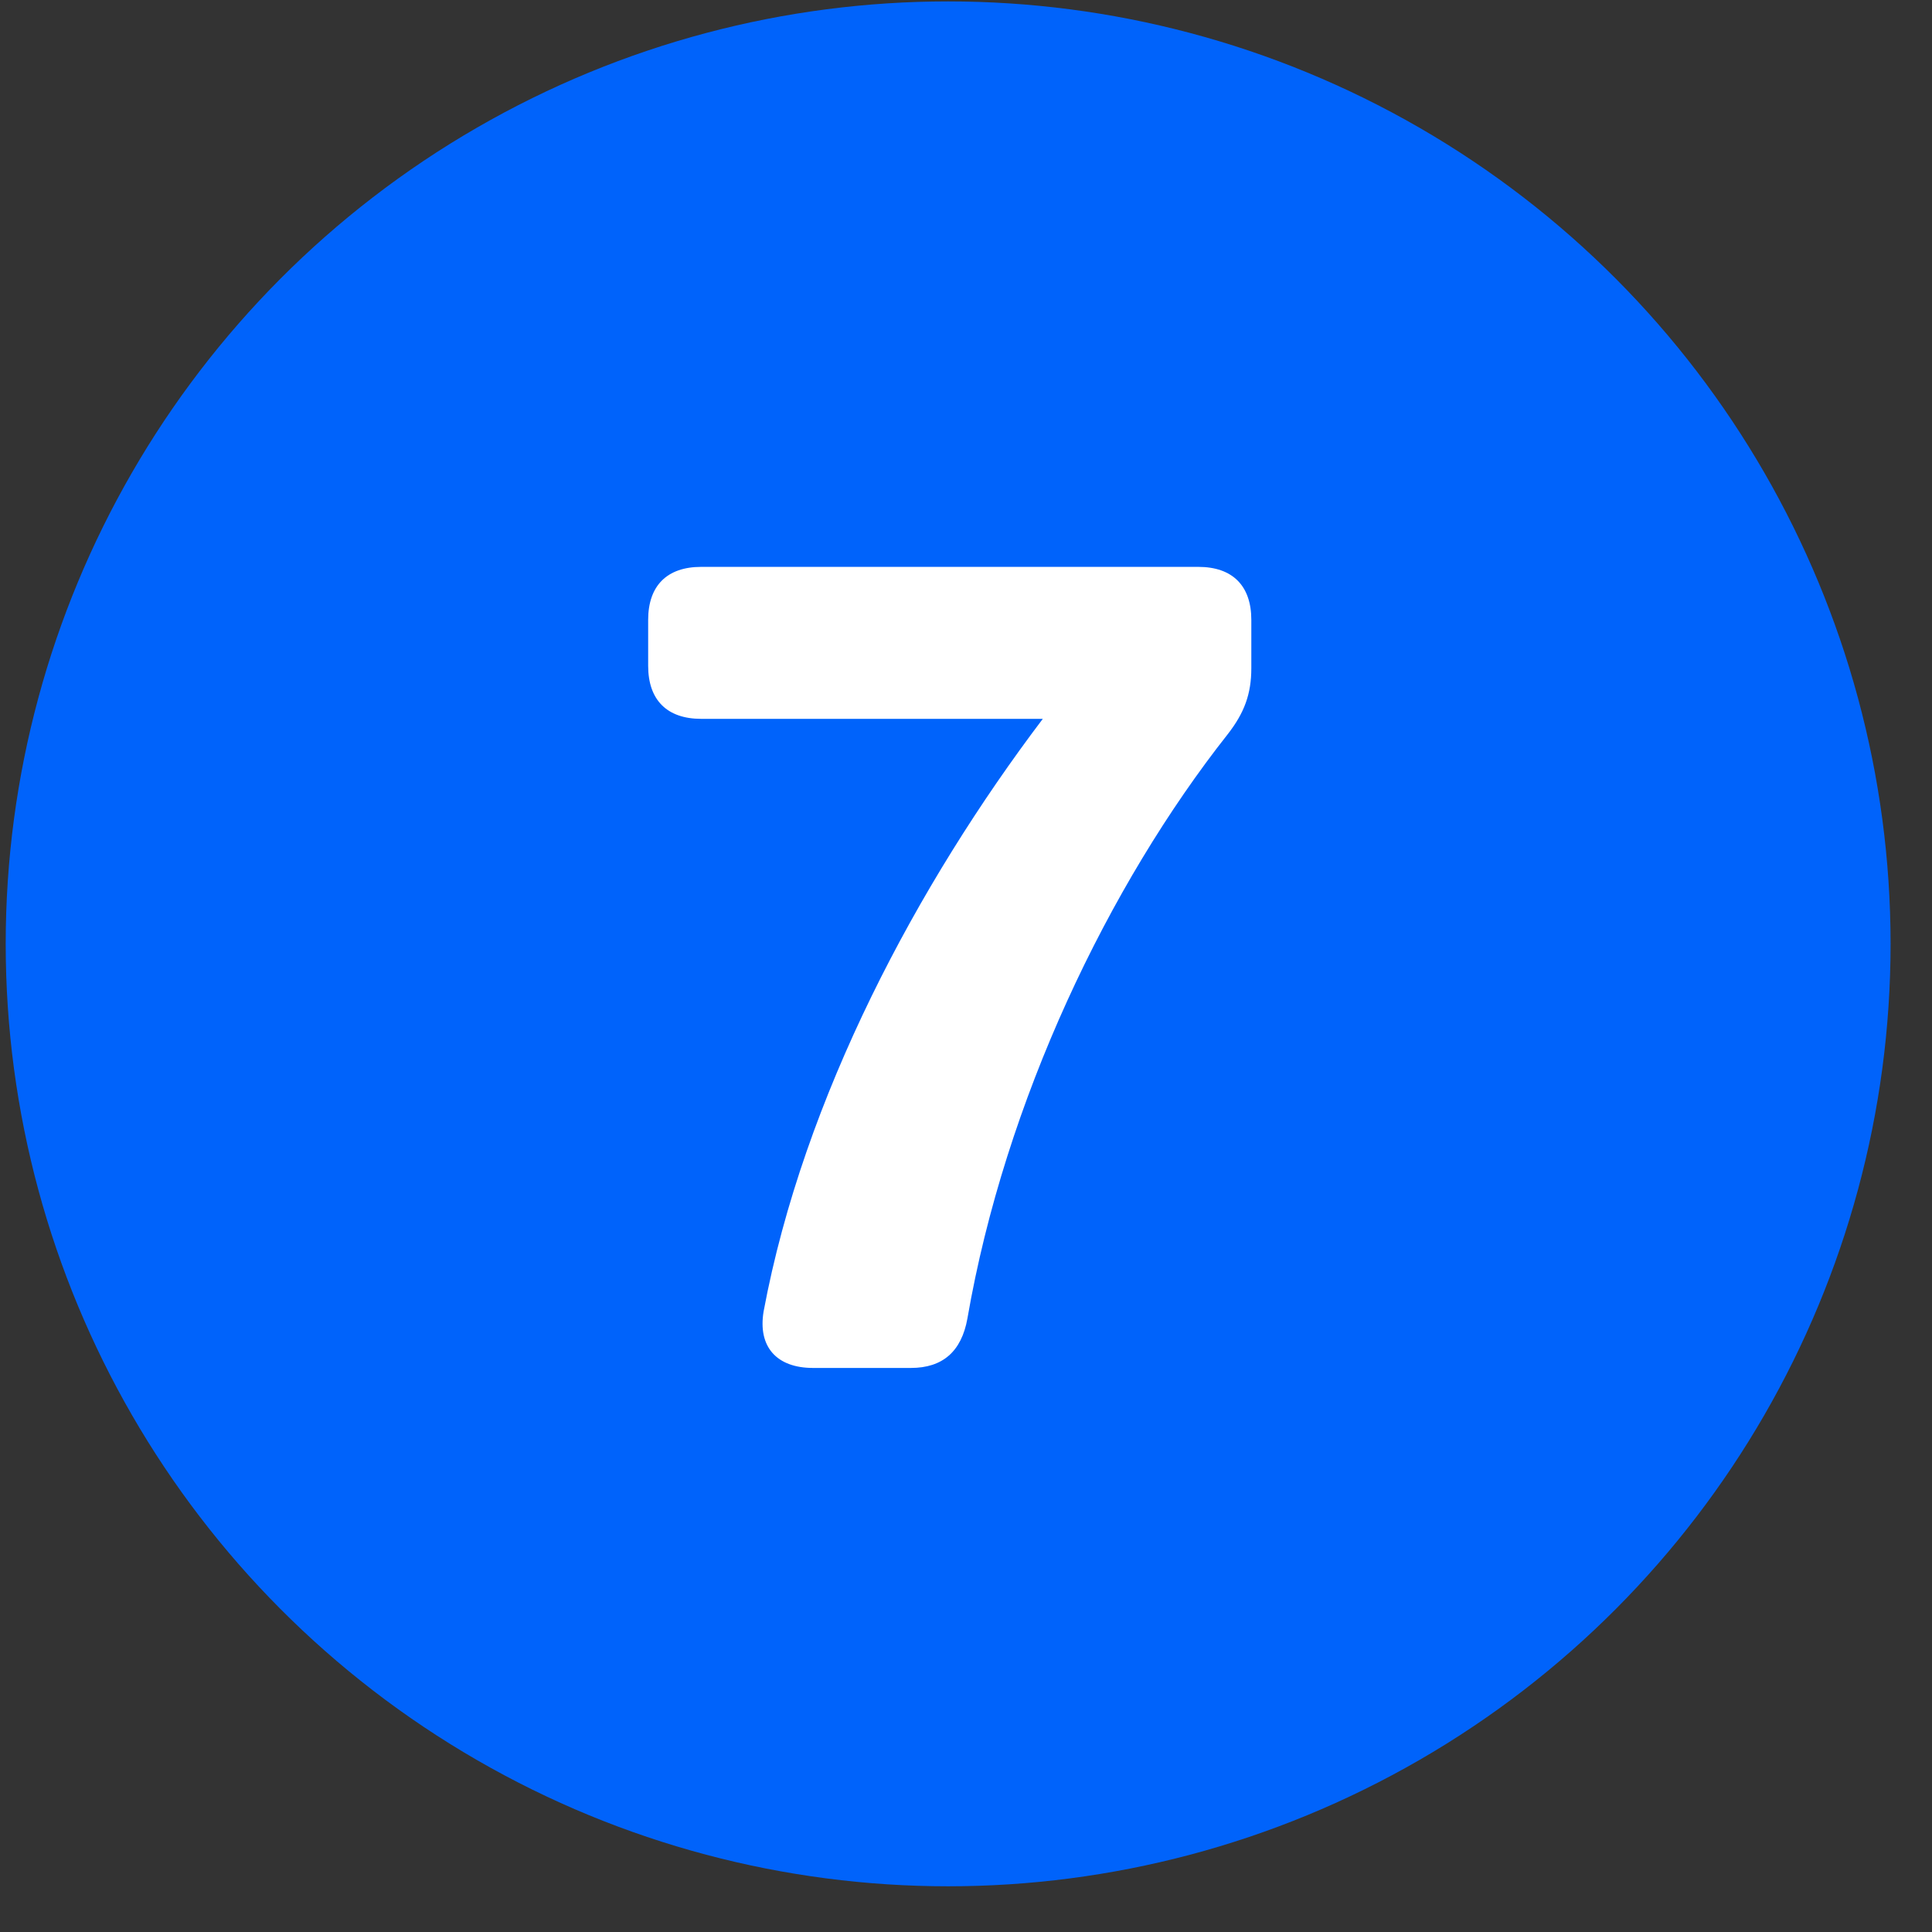
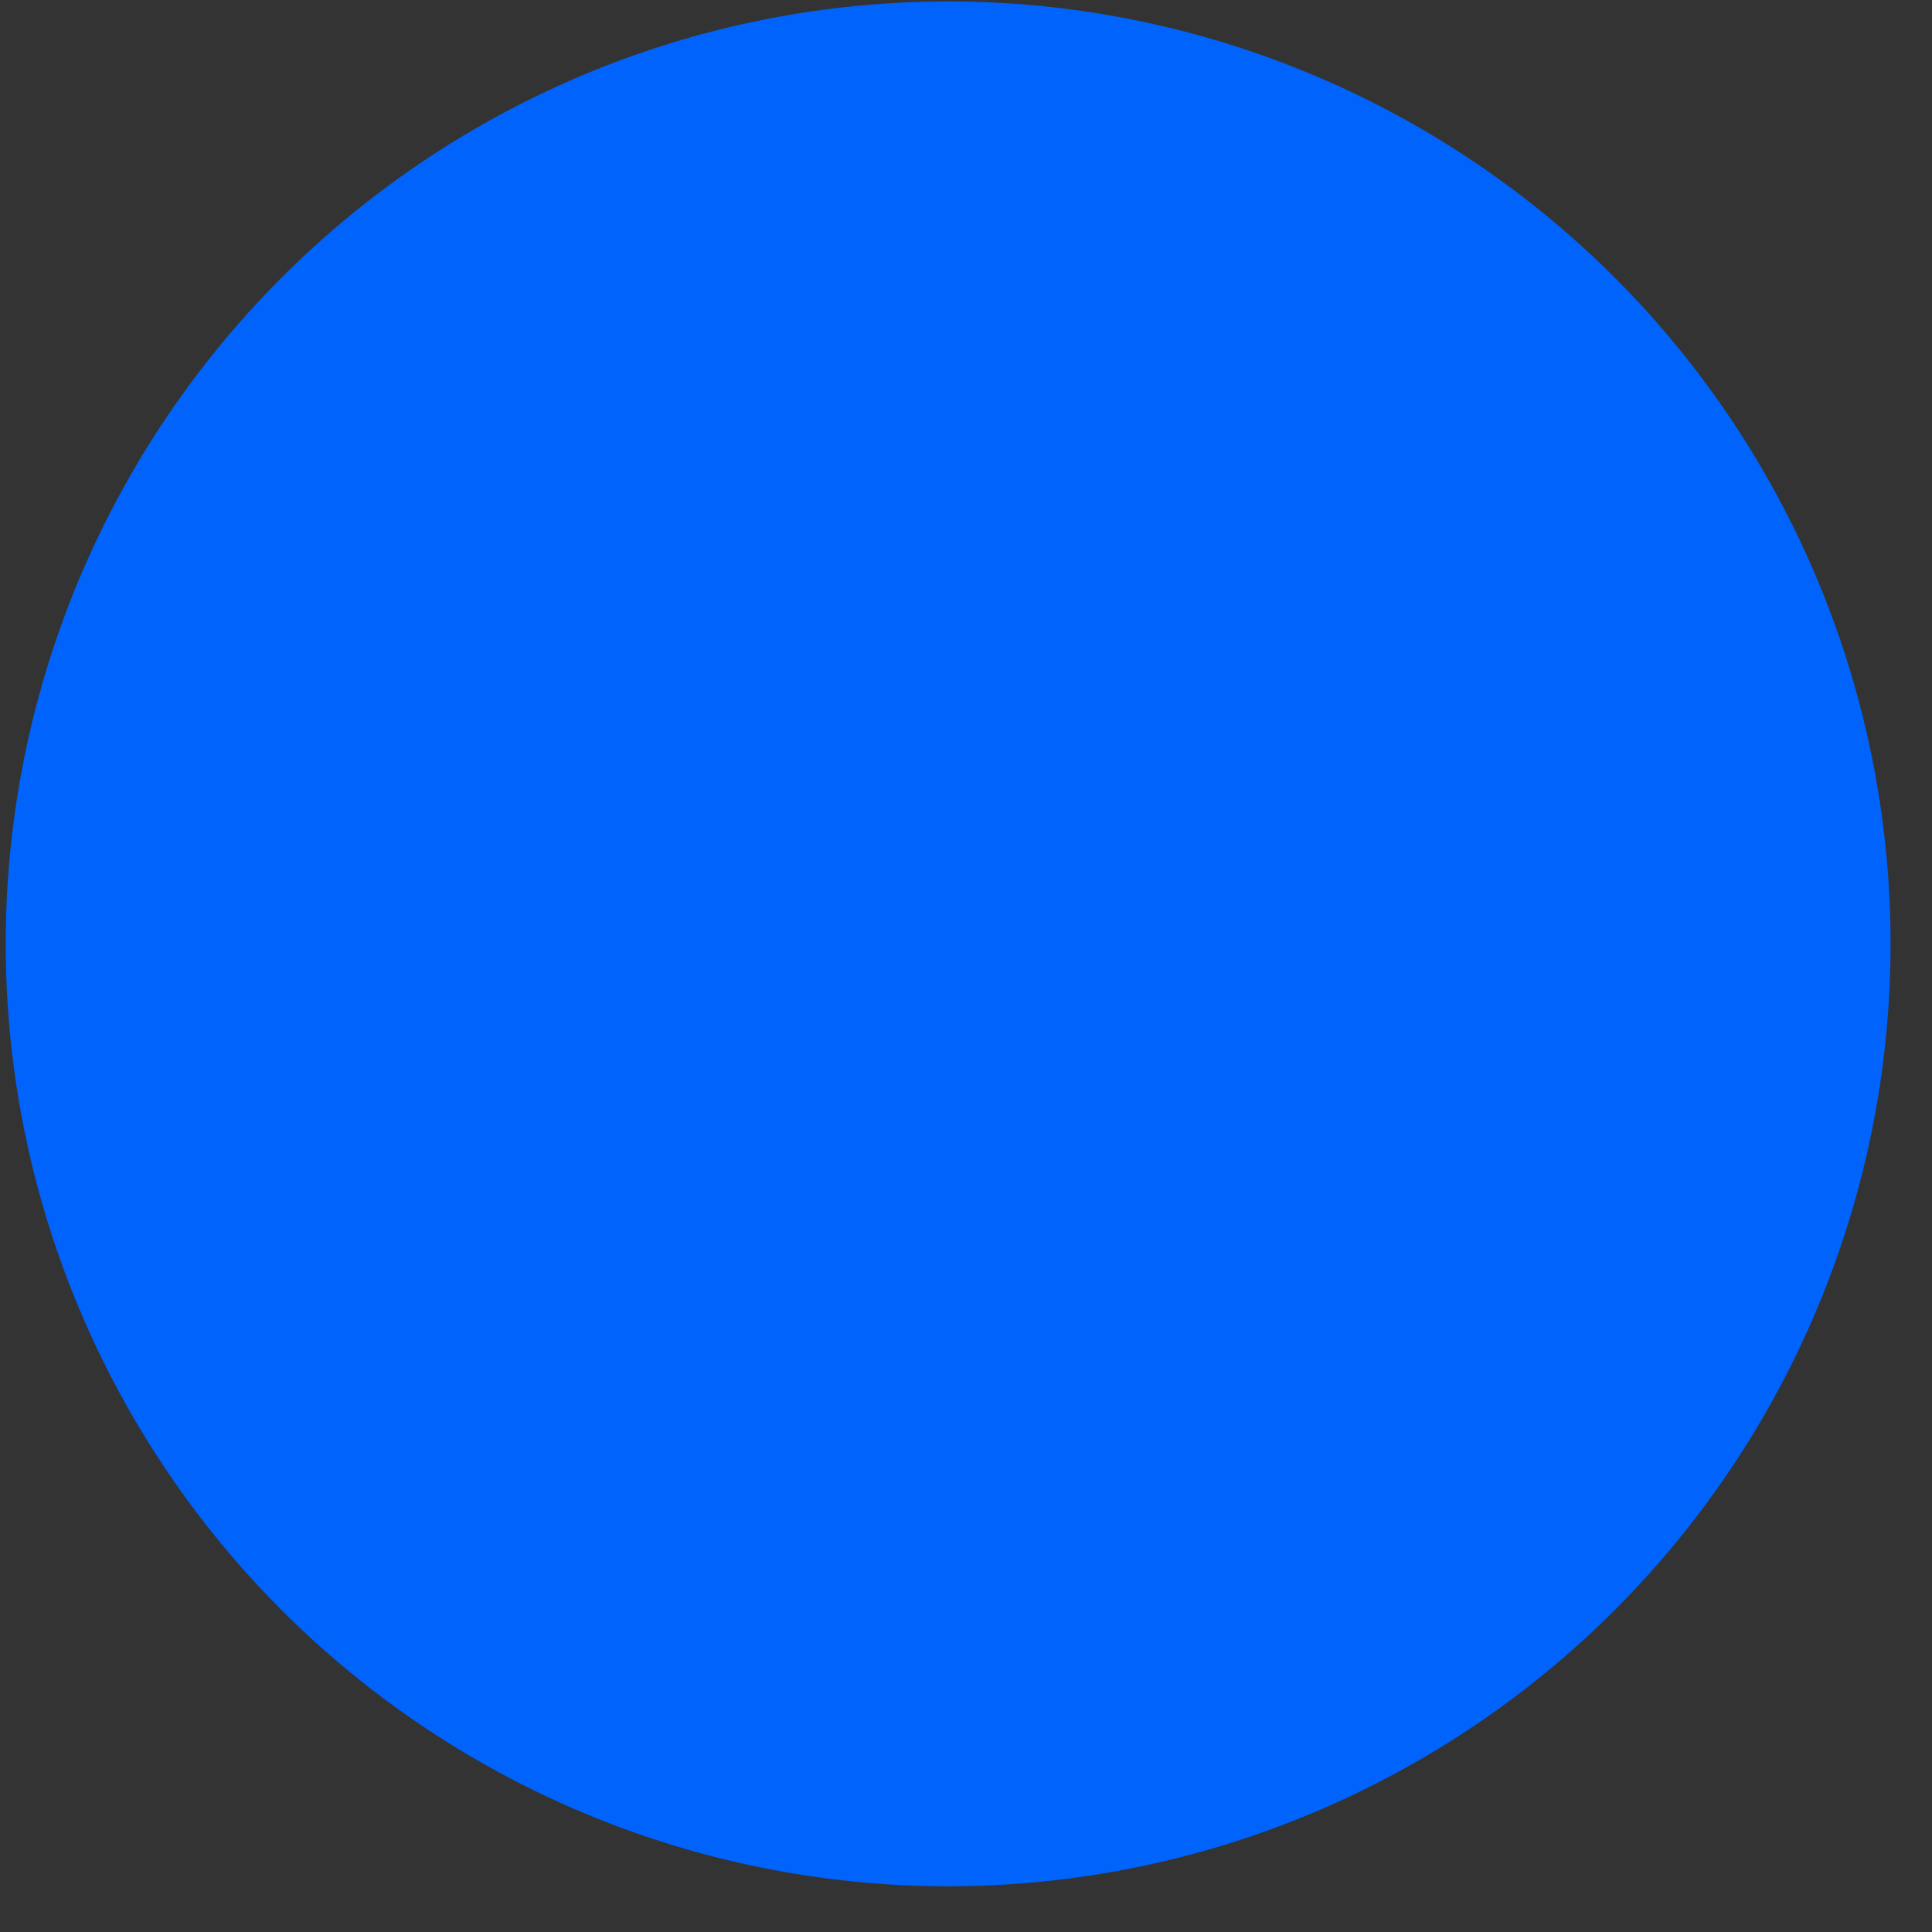
<svg xmlns="http://www.w3.org/2000/svg" width="41" height="41" viewBox="0 0 41 41" fill="none">
  <rect x="0" y="0" width="41" height="41" fill="#333333" stroke="none" />
  <circle cx="20.121" cy="20.03" r="20" fill="#0063FB" />
-   <path d="M13.755 13.155C13.755 12.43 14.155 12.03 14.88 12.03H25.43C26.155 12.03 26.555 12.43 26.555 13.155V14.18C26.555 14.73 26.405 15.13 26.055 15.58C23.53 18.78 21.33 23.355 20.53 27.98C20.405 28.68 20.005 29.03 19.33 29.03H17.255C16.48 29.03 16.08 28.58 16.205 27.83C17.055 23.28 19.48 18.755 22.13 15.255H14.88C14.155 15.255 13.755 14.855 13.755 14.13V13.155Z" fill="white" />
</svg>